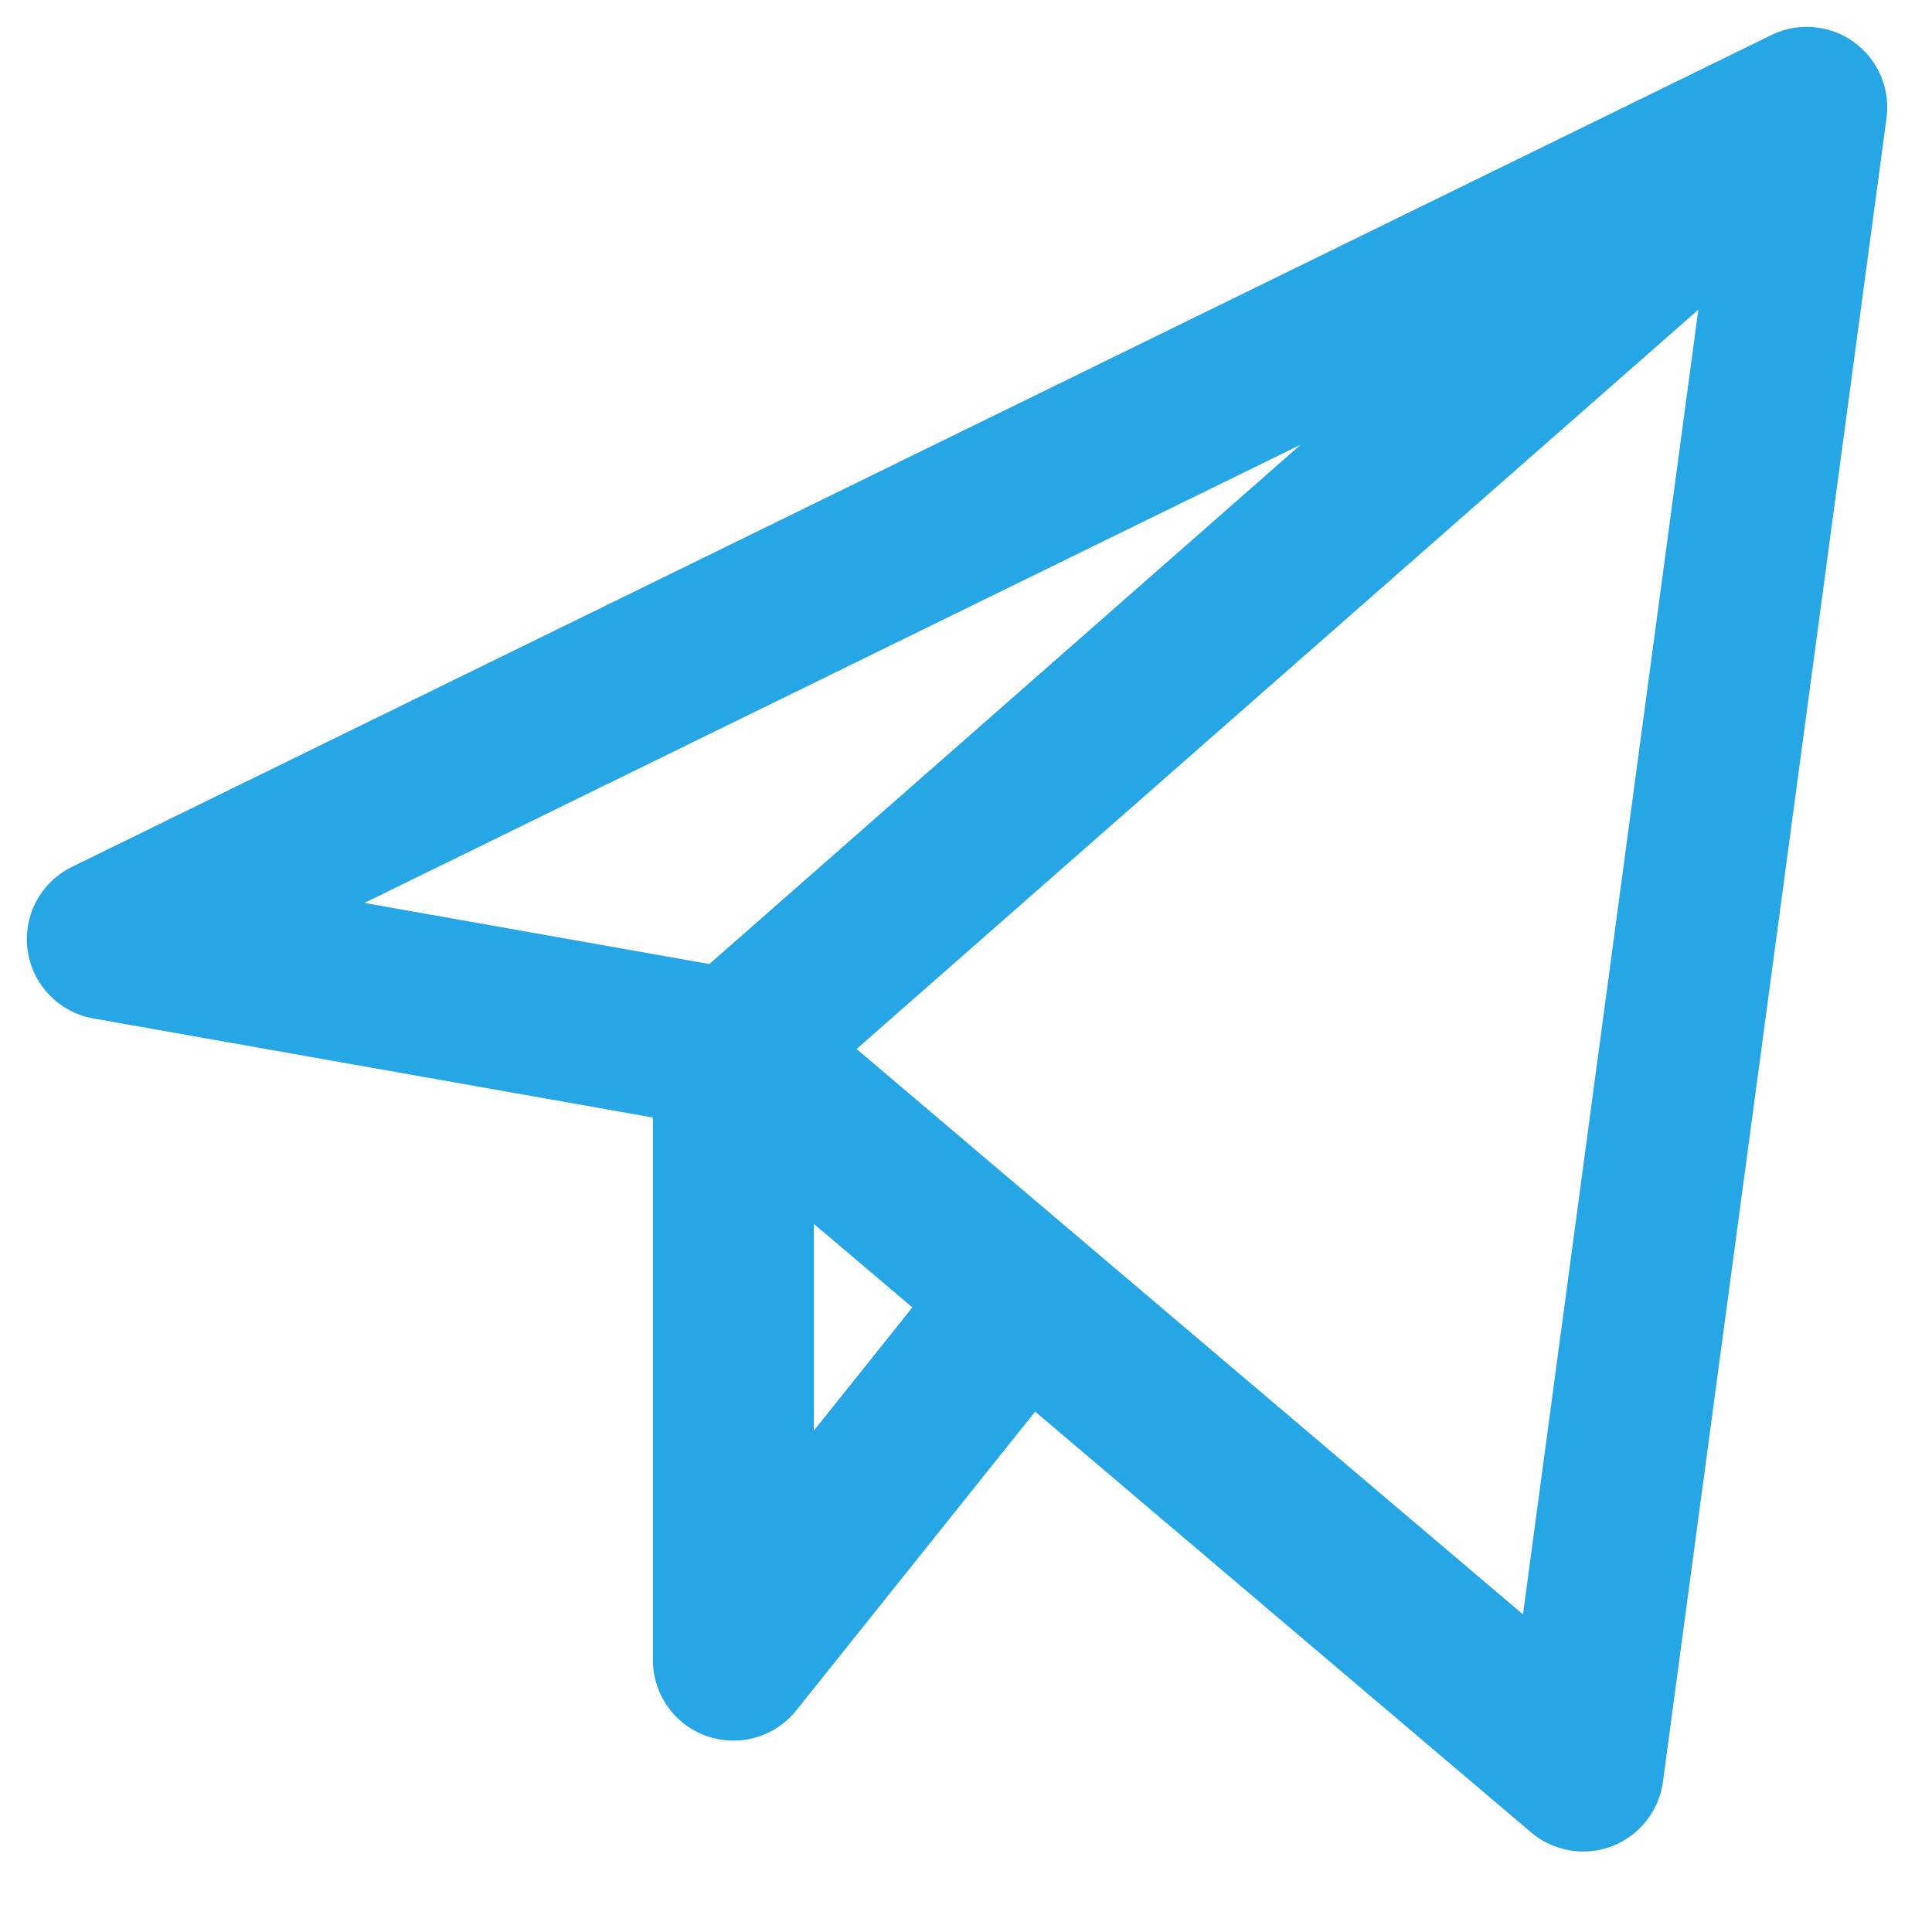
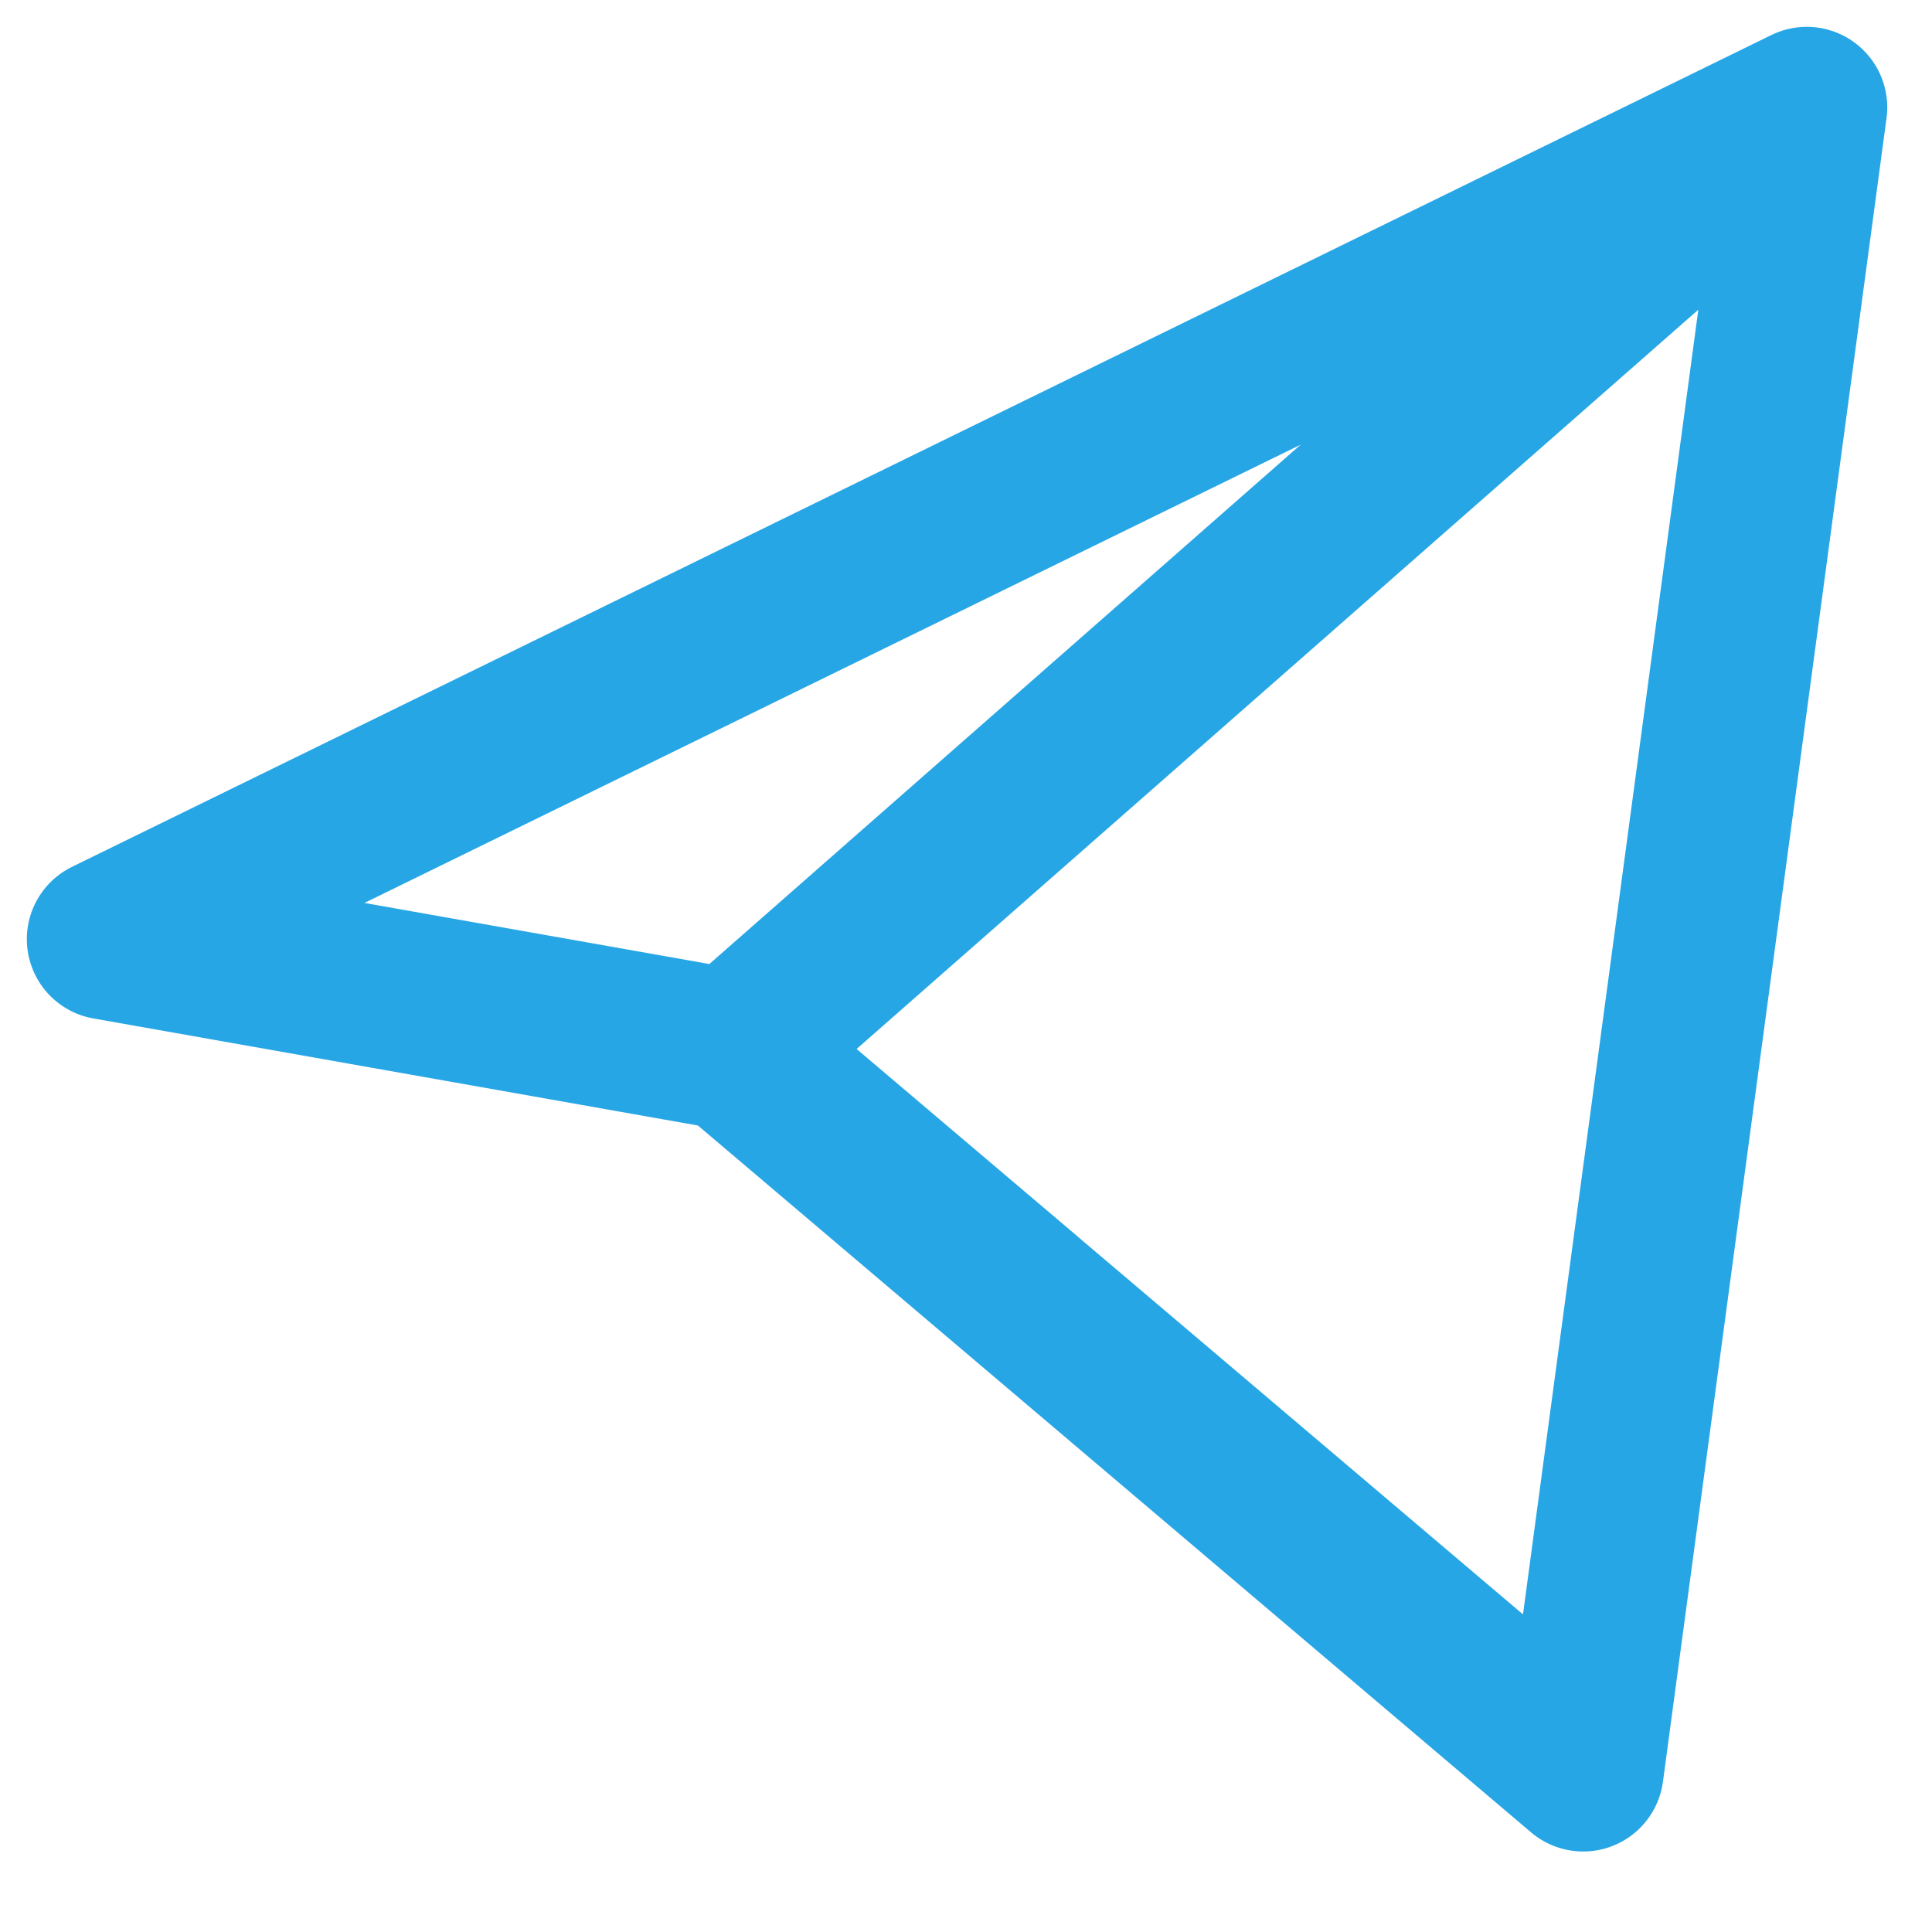
<svg xmlns="http://www.w3.org/2000/svg" width="18" height="18" viewBox="0 0 18 18" fill="none">
-   <path d="M16.833 1L1 8.75L6.833 9.783M16.833 1L14.75 16.5L6.833 9.783M16.833 1L6.833 9.783M6.833 9.783V15.467L9.541 12.08" stroke="#27A6E6" stroke-width="1.5" stroke-linecap="round" stroke-linejoin="round" />
+   <path d="M16.833 1L1 8.75L6.833 9.783M16.833 1L14.75 16.5L6.833 9.783M16.833 1L6.833 9.783M6.833 9.783L9.541 12.08" stroke="#27A6E6" stroke-width="1.5" stroke-linecap="round" stroke-linejoin="round" />
</svg>